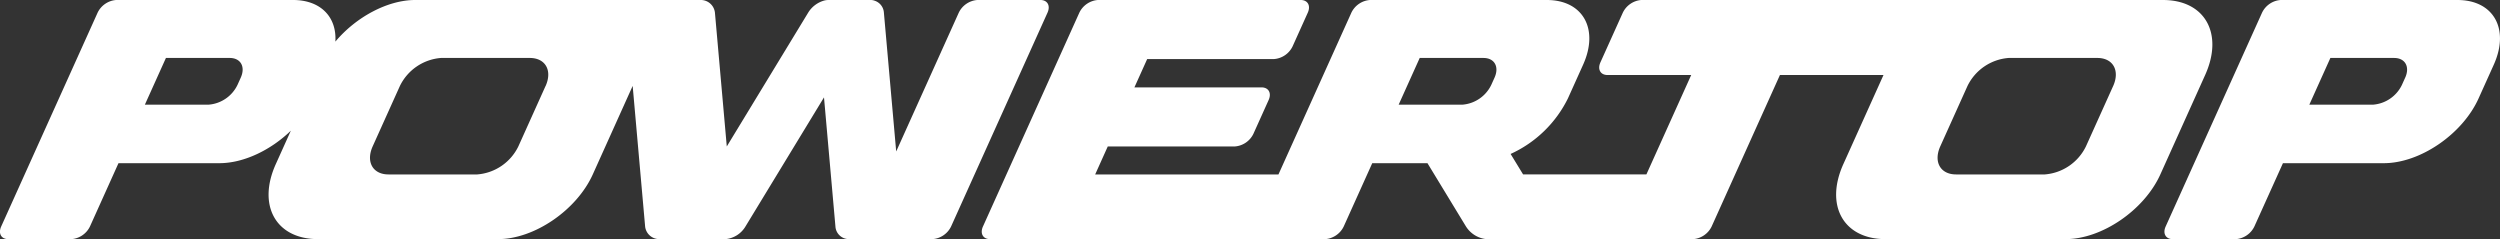
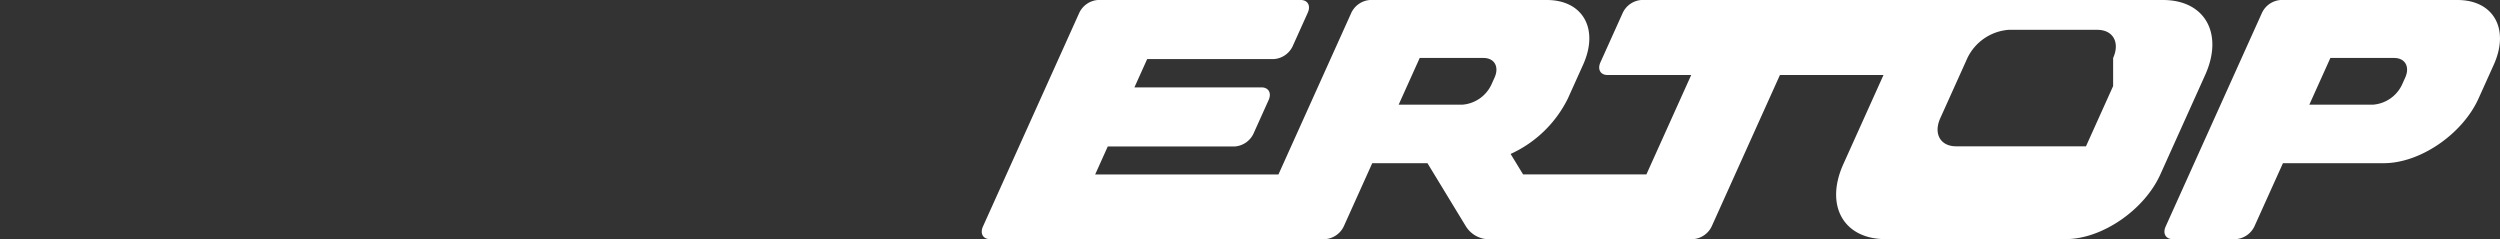
<svg xmlns="http://www.w3.org/2000/svg" id="Gruppe_2619" data-name="Gruppe 2619" width="420" height="40.176" viewBox="0 0 420 40.176">
  <rect x="0" y="0" width="420" height="40.176" fill="#333333" stroke="none" />
  <defs>
    <clipPath id="clip-path">
      <rect id="Rechteck_1688" data-name="Rechteck 1688" width="420" height="40.176" fill="none" />
    </clipPath>
  </defs>
  <g id="Gruppe_2619-2" data-name="Gruppe 2619" clip-path="url(#clip-path)">
    <path id="Pfad_4452" data-name="Pfad 4452" d="M970.46,0H940.746a3.778,3.778,0,0,0-3.11,2.127L921.441,38.049c-.53,1.175.005,2.127,1.194,2.127h10.6a3.777,3.777,0,0,0,3.11-2.127l4.8-10.635H958.1c6.079,0,13.2-4.867,15.907-10.871l2.558-5.672c2.7-6-.028-10.871-6.106-10.871m-8.778,13.046-.553,1.229a5.881,5.881,0,0,1-4.839,3.309H945.577l3.537-7.846h10.713c1.847,0,2.68,1.481,1.855,3.309" transform="translate(-557.61)" fill="#fff" />
-     <path id="Pfad_4453" data-name="Pfad 4453" d="M616.311,0H528.666a3.779,3.779,0,0,0-3.112,2.127l-3.764,8.35c-.529,1.175.005,2.127,1.195,2.127h14.057l-7.529,16.7H508.8L506.7,25.864a19.916,19.916,0,0,0,9.624-9.32l2.557-5.672c2.707-6-.027-10.871-6.106-10.871H483.064a3.779,3.779,0,0,0-3.112,2.127L467.7,29.306H436.908l2.116-4.7H460.38a3.778,3.778,0,0,0,3.112-2.126l2.557-5.672c.53-1.175-.006-2.127-1.195-2.127H443.5l2.145-4.758h21.315A3.779,3.779,0,0,0,470.071,7.8l2.557-5.672C473.157.953,472.622,0,471.433,0H437.362a3.78,3.78,0,0,0-3.112,2.127L418.057,38.05c-.529,1.175.006,2.127,1.195,2.127h56.3a3.779,3.779,0,0,0,3.112-2.127l4.794-10.635h9.275l6.47,10.635a4.606,4.606,0,0,0,3.447,2.127h34.714a3.779,3.779,0,0,0,3.112-2.127l11.47-25.445h17.4L562.6,27.573c-3.138,6.961.032,12.6,7.08,12.6h30.271c6.079,0,13.2-4.867,15.907-10.871l7.527-16.7c3.138-6.961-.032-12.6-7.078-12.6M504,13.047l-.554,1.229a5.879,5.879,0,0,1-4.841,3.309H487.893l3.537-7.846h10.712c1.85,0,2.682,1.481,1.858,3.309m103.923,1.417-4.56,10.115a8.4,8.4,0,0,1-6.916,4.726H581.543c-2.643,0-3.831-2.116-2.655-4.726l4.56-10.115a8.4,8.4,0,0,1,6.916-4.727h14.906c2.643,0,3.831,2.116,2.655,4.727" transform="translate(-252.919 -0.001)" fill="#fff" />
-     <path id="Pfad_4454" data-name="Pfad 4454" d="M174.786,0h-10.6a3.779,3.779,0,0,0-3.112,2.127L150.561,25.446,148.485,2.021a2.26,2.26,0,0,0-1.545-1.9,1.874,1.874,0,0,0-.672-.12h-7.093a2.893,2.893,0,0,0-.806.12,4.634,4.634,0,0,0-2.531,1.9L122.1,24.606,120.109,2.128A2.386,2.386,0,0,0,117.767,0h-48c-4.693,0-10,2.906-13.424,6.992C56.6,2.907,53.915,0,49.222,0H19.51A3.778,3.778,0,0,0,16.4,2.128L.2,38.05c-.53,1.175.006,2.127,1.194,2.127H12a3.779,3.779,0,0,0,3.112-2.127l4.794-10.635H36.864c4.083,0,8.63-2.2,12-5.461l-2.532,5.618c-3.138,6.961.032,12.6,7.08,12.6H83.681c6.079,0,13.2-4.867,15.907-10.871l6.7-14.867,2.092,23.612a2.386,2.386,0,0,0,2.342,2.127H121.9a4.376,4.376,0,0,0,3.275-2.021l13.256-21.79,1.93,21.79a2.267,2.267,0,0,0,2.225,2.021h14.086a3.778,3.778,0,0,0,3.112-2.127L175.981,2.128C176.51.953,175.975,0,174.786,0M40.447,13.046l-.554,1.229a5.879,5.879,0,0,1-4.841,3.309H24.339l3.537-7.846H38.588c1.85,0,2.682,1.481,1.858,3.309m51.2,1.418L87.091,24.579a8.4,8.4,0,0,1-6.916,4.727H65.269c-2.643,0-3.832-2.116-2.655-4.727l4.559-10.115A8.4,8.4,0,0,1,74.09,9.738H89c2.643,0,3.832,2.116,2.655,4.726" transform="translate(0 -0.001)" fill="#fff" />
+     <path id="Pfad_4453" data-name="Pfad 4453" d="M616.311,0H528.666a3.779,3.779,0,0,0-3.112,2.127l-3.764,8.35c-.529,1.175.005,2.127,1.195,2.127h14.057l-7.529,16.7H508.8L506.7,25.864a19.916,19.916,0,0,0,9.624-9.32l2.557-5.672c2.707-6-.027-10.871-6.106-10.871H483.064a3.779,3.779,0,0,0-3.112,2.127L467.7,29.306H436.908l2.116-4.7H460.38a3.778,3.778,0,0,0,3.112-2.126l2.557-5.672c.53-1.175-.006-2.127-1.195-2.127H443.5l2.145-4.758h21.315A3.779,3.779,0,0,0,470.071,7.8l2.557-5.672C473.157.953,472.622,0,471.433,0H437.362a3.78,3.78,0,0,0-3.112,2.127L418.057,38.05c-.529,1.175.006,2.127,1.195,2.127h56.3a3.779,3.779,0,0,0,3.112-2.127l4.794-10.635h9.275l6.47,10.635a4.606,4.606,0,0,0,3.447,2.127h34.714a3.779,3.779,0,0,0,3.112-2.127l11.47-25.445h17.4L562.6,27.573c-3.138,6.961.032,12.6,7.08,12.6h30.271c6.079,0,13.2-4.867,15.907-10.871l7.527-16.7c3.138-6.961-.032-12.6-7.078-12.6M504,13.047l-.554,1.229a5.879,5.879,0,0,1-4.841,3.309H487.893l3.537-7.846h10.712c1.85,0,2.682,1.481,1.858,3.309m103.923,1.417-4.56,10.115H581.543c-2.643,0-3.831-2.116-2.655-4.726l4.56-10.115a8.4,8.4,0,0,1,6.916-4.727h14.906c2.643,0,3.831,2.116,2.655,4.727" transform="translate(-252.919 -0.001)" fill="#fff" />
  </g>
</svg>